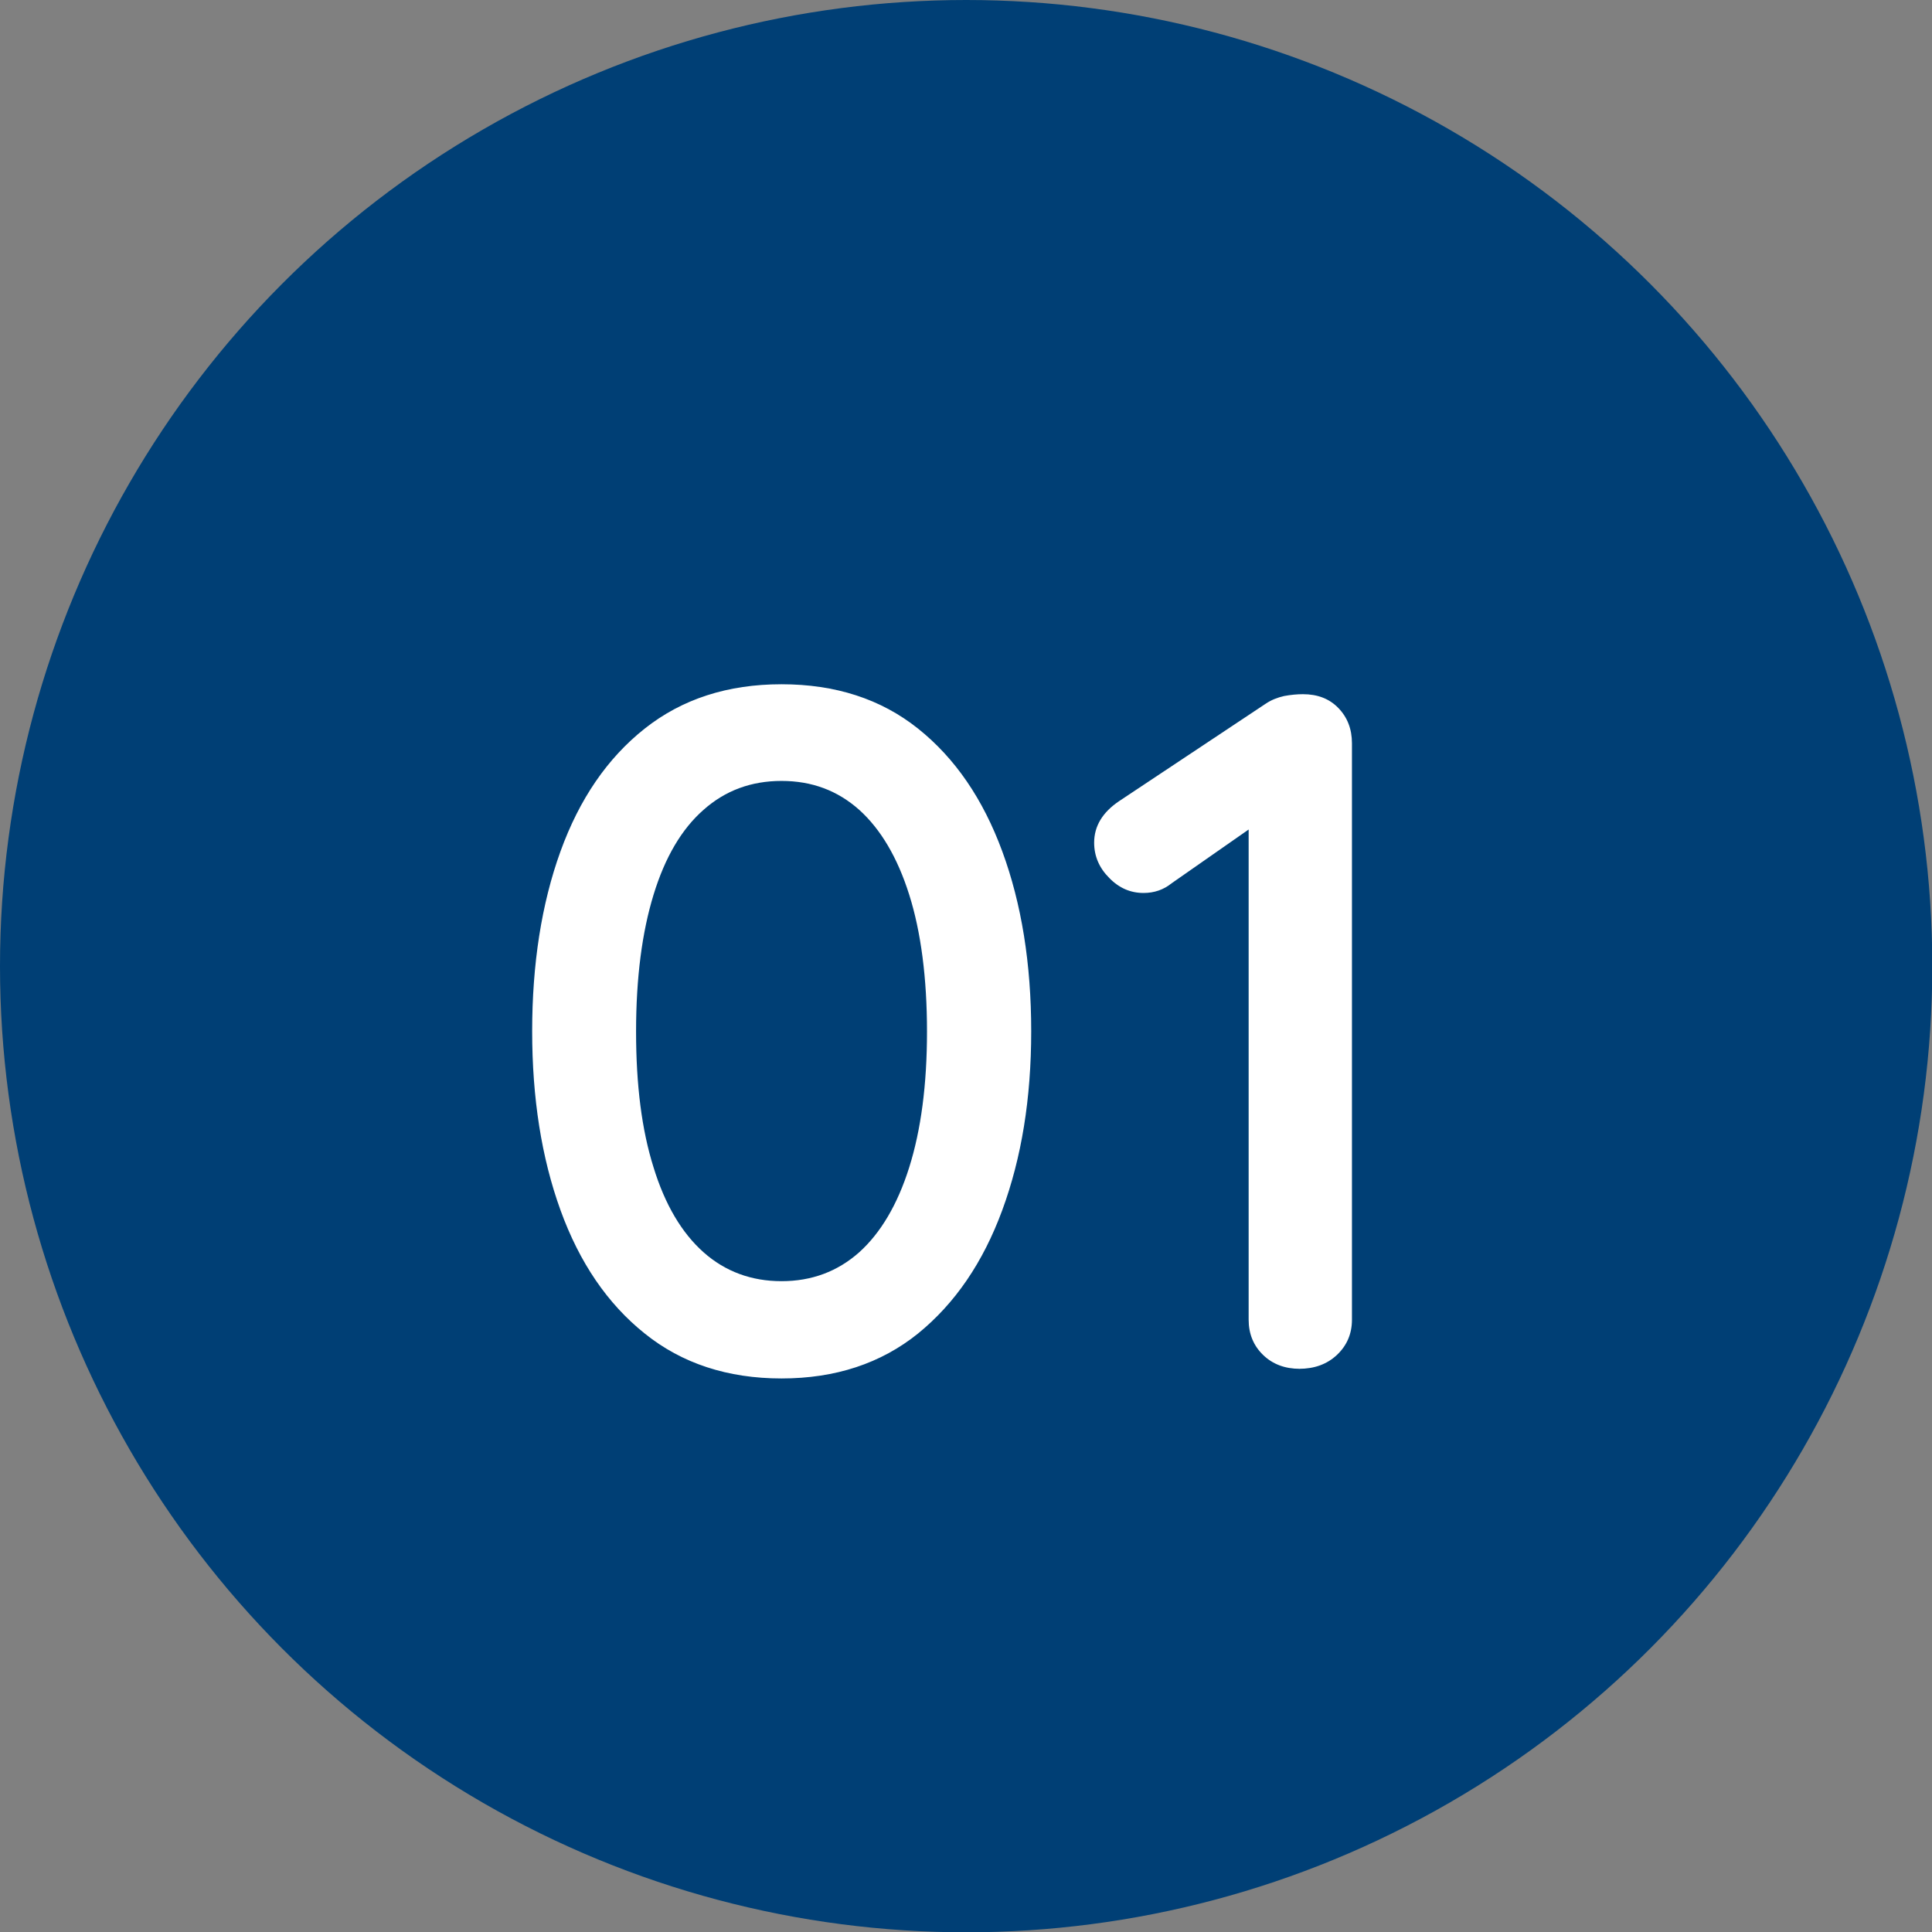
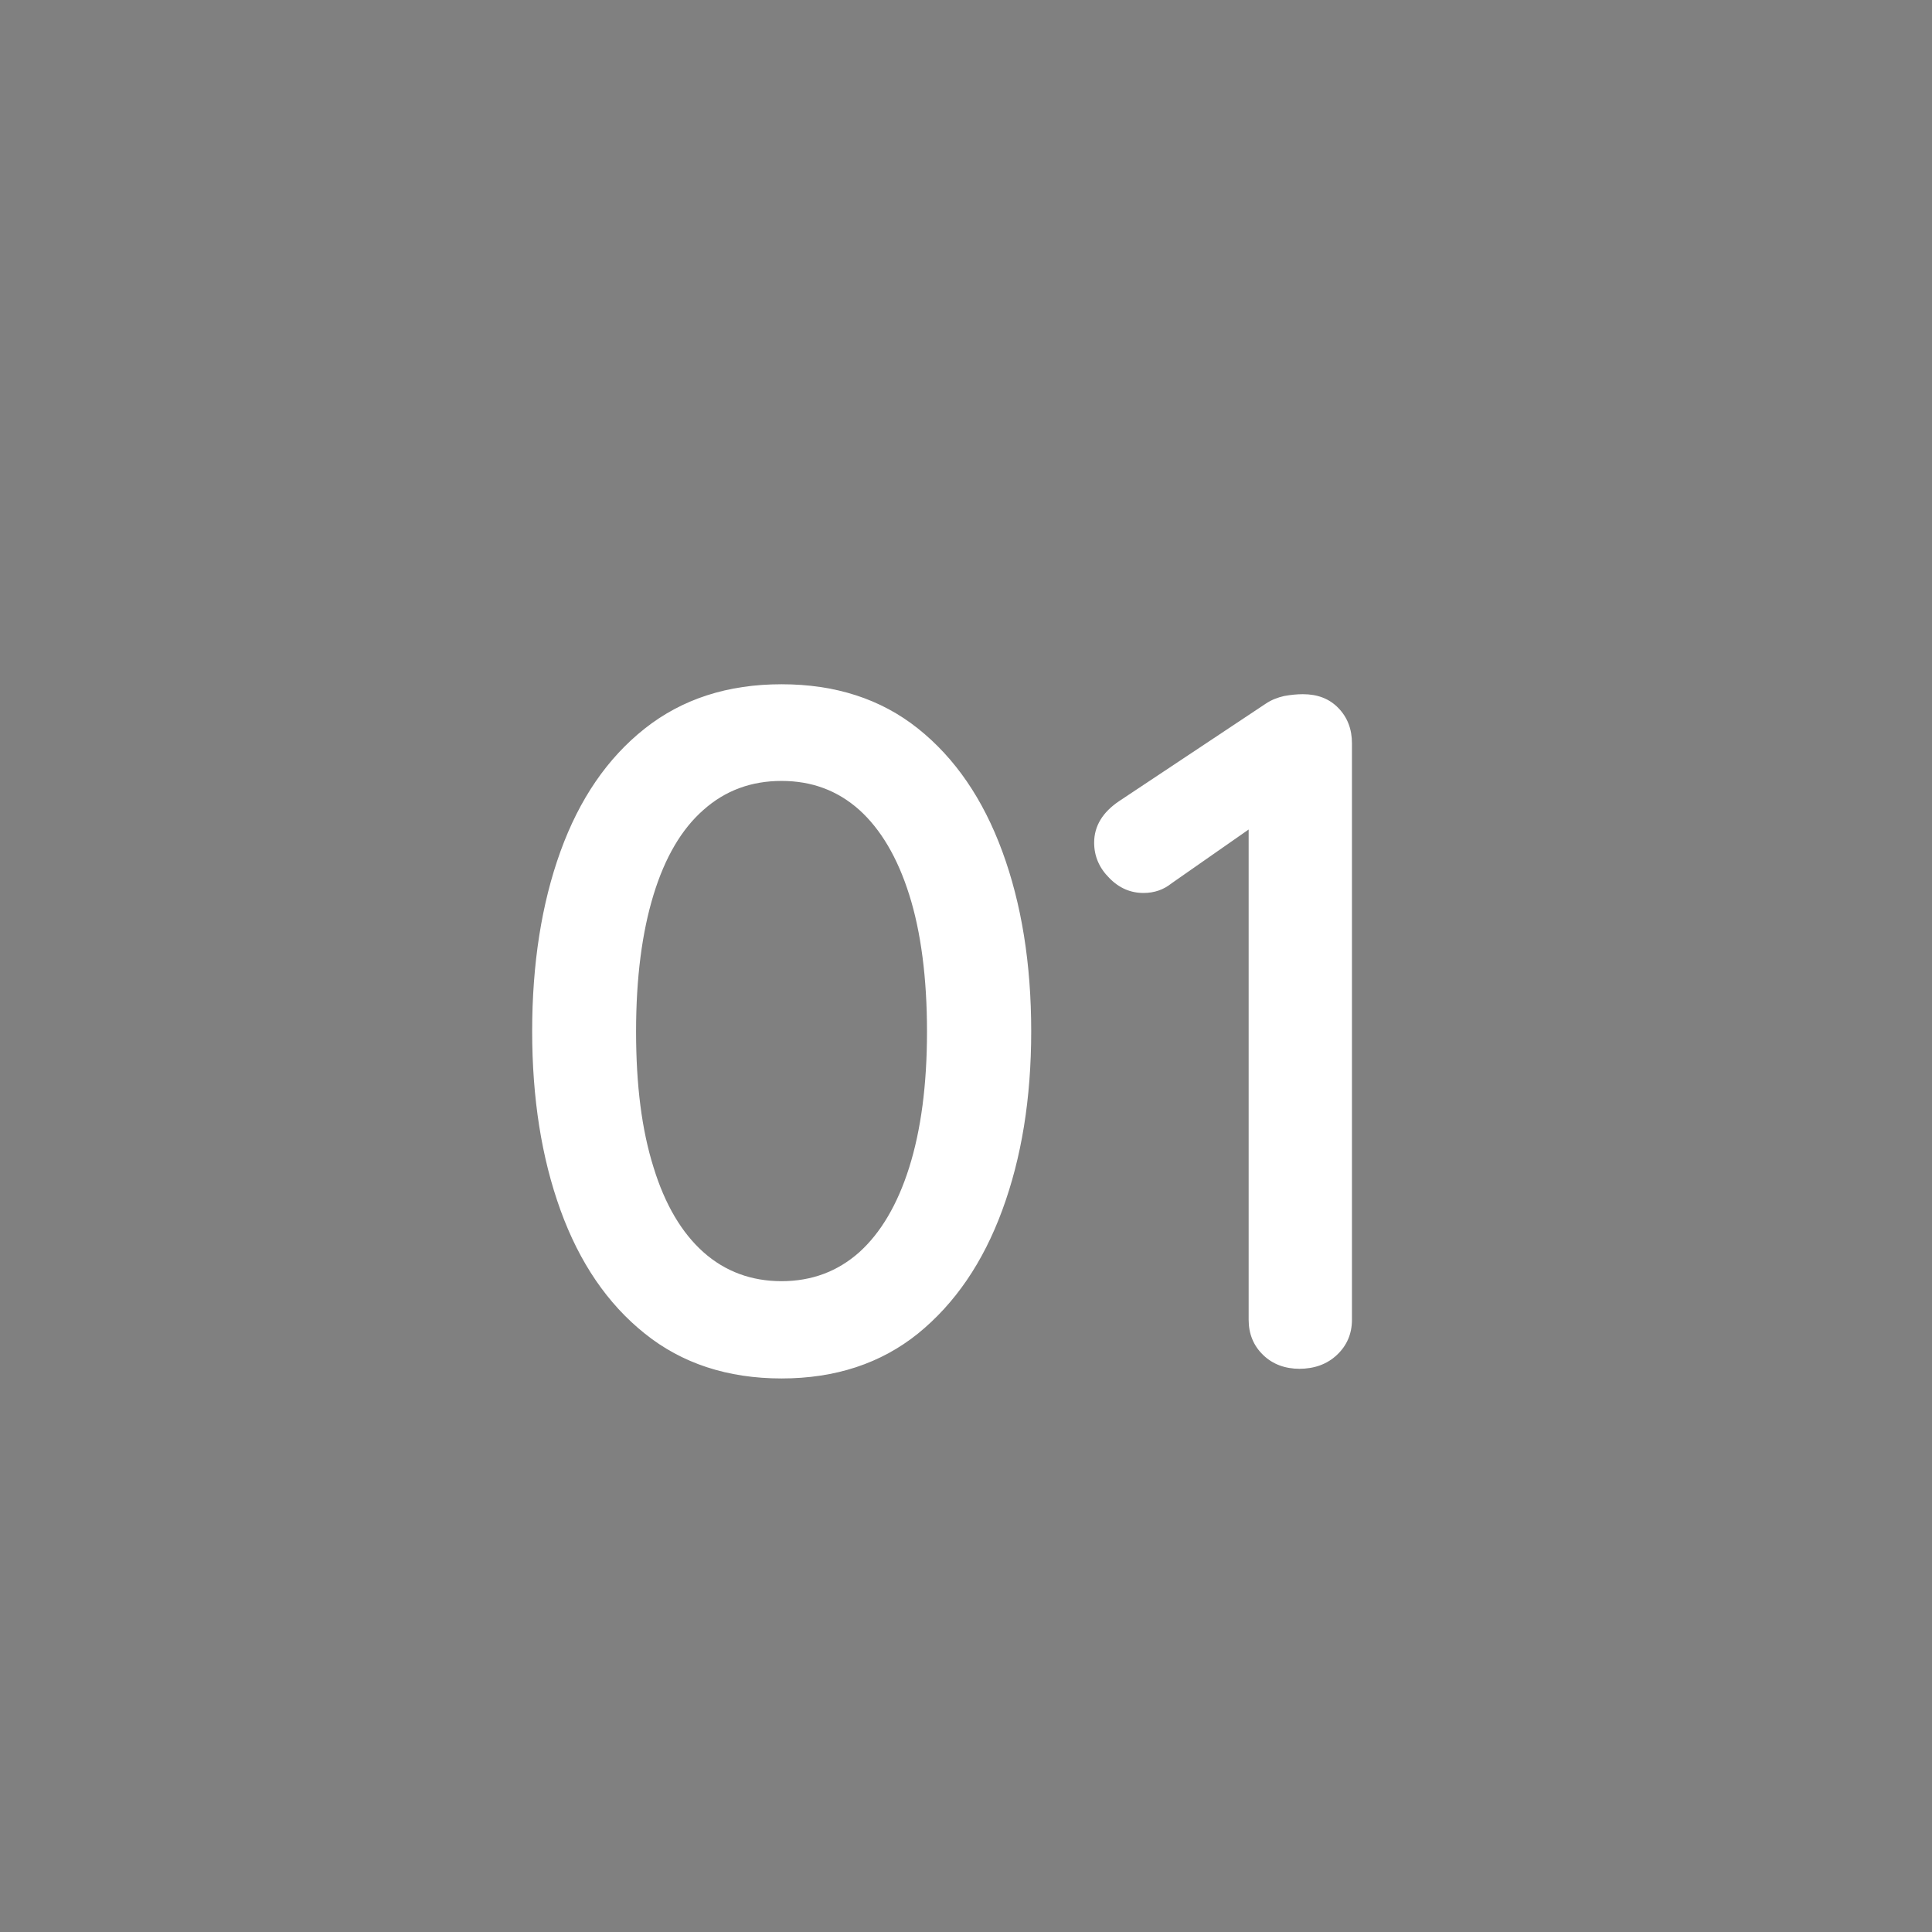
<svg xmlns="http://www.w3.org/2000/svg" id="_レイヤー_2" data-name="レイヤー_2" viewBox="0 0 64.15 64.15">
  <rect x="0" y="0" width="64.15" height="64.15" fill="#808080" stroke="none" />
  <defs>
    <style>.cls-2{fill:#fff}</style>
  </defs>
  <g id="text">
-     <circle cx="32.08" cy="32.08" r="32.08" style="fill:#003f75" />
    <path class="cls-2" d="M25.95 45.77c-1.79 0-3.31-.5-4.54-1.49-1.24-.99-2.17-2.36-2.8-4.1-.63-1.74-.94-3.72-.94-5.94s.31-4.23.94-5.97c.63-1.74 1.56-3.1 2.8-4.08 1.24-.98 2.75-1.47 4.54-1.47s3.3.49 4.53 1.47c1.23.98 2.16 2.34 2.8 4.08.64 1.74.96 3.73.96 5.97s-.32 4.2-.96 5.94c-.64 1.74-1.57 3.1-2.8 4.1-1.23.99-2.74 1.49-4.53 1.49Zm0-3.23c1 0 1.86-.32 2.58-.96.71-.64 1.27-1.58 1.66-2.82.39-1.24.59-2.74.59-4.51s-.2-3.31-.59-4.54c-.39-1.24-.95-2.18-1.66-2.82-.72-.64-1.57-.96-2.58-.96s-1.87.32-2.59.96c-.73.64-1.28 1.58-1.66 2.82-.38 1.24-.58 2.75-.58 4.54s.19 3.27.58 4.51c.38 1.24.94 2.18 1.66 2.82.72.64 1.59.96 2.59.96ZM43.16 45.45c-.49 0-.9-.15-1.22-.46-.32-.31-.48-.7-.48-1.17V26.67l.42.58-2.98 2.08c-.26.21-.57.32-.93.32-.43 0-.81-.16-1.14-.5-.33-.33-.5-.72-.5-1.17 0-.55.28-1.01.83-1.38l4.86-3.23c.19-.13.4-.21.62-.26.22-.04.43-.06.62-.06.49 0 .88.15 1.18.46.3.31.45.7.45 1.17v19.14c0 .47-.17.86-.5 1.17-.33.31-.75.46-1.26.46Z" />
  </g>
</svg>